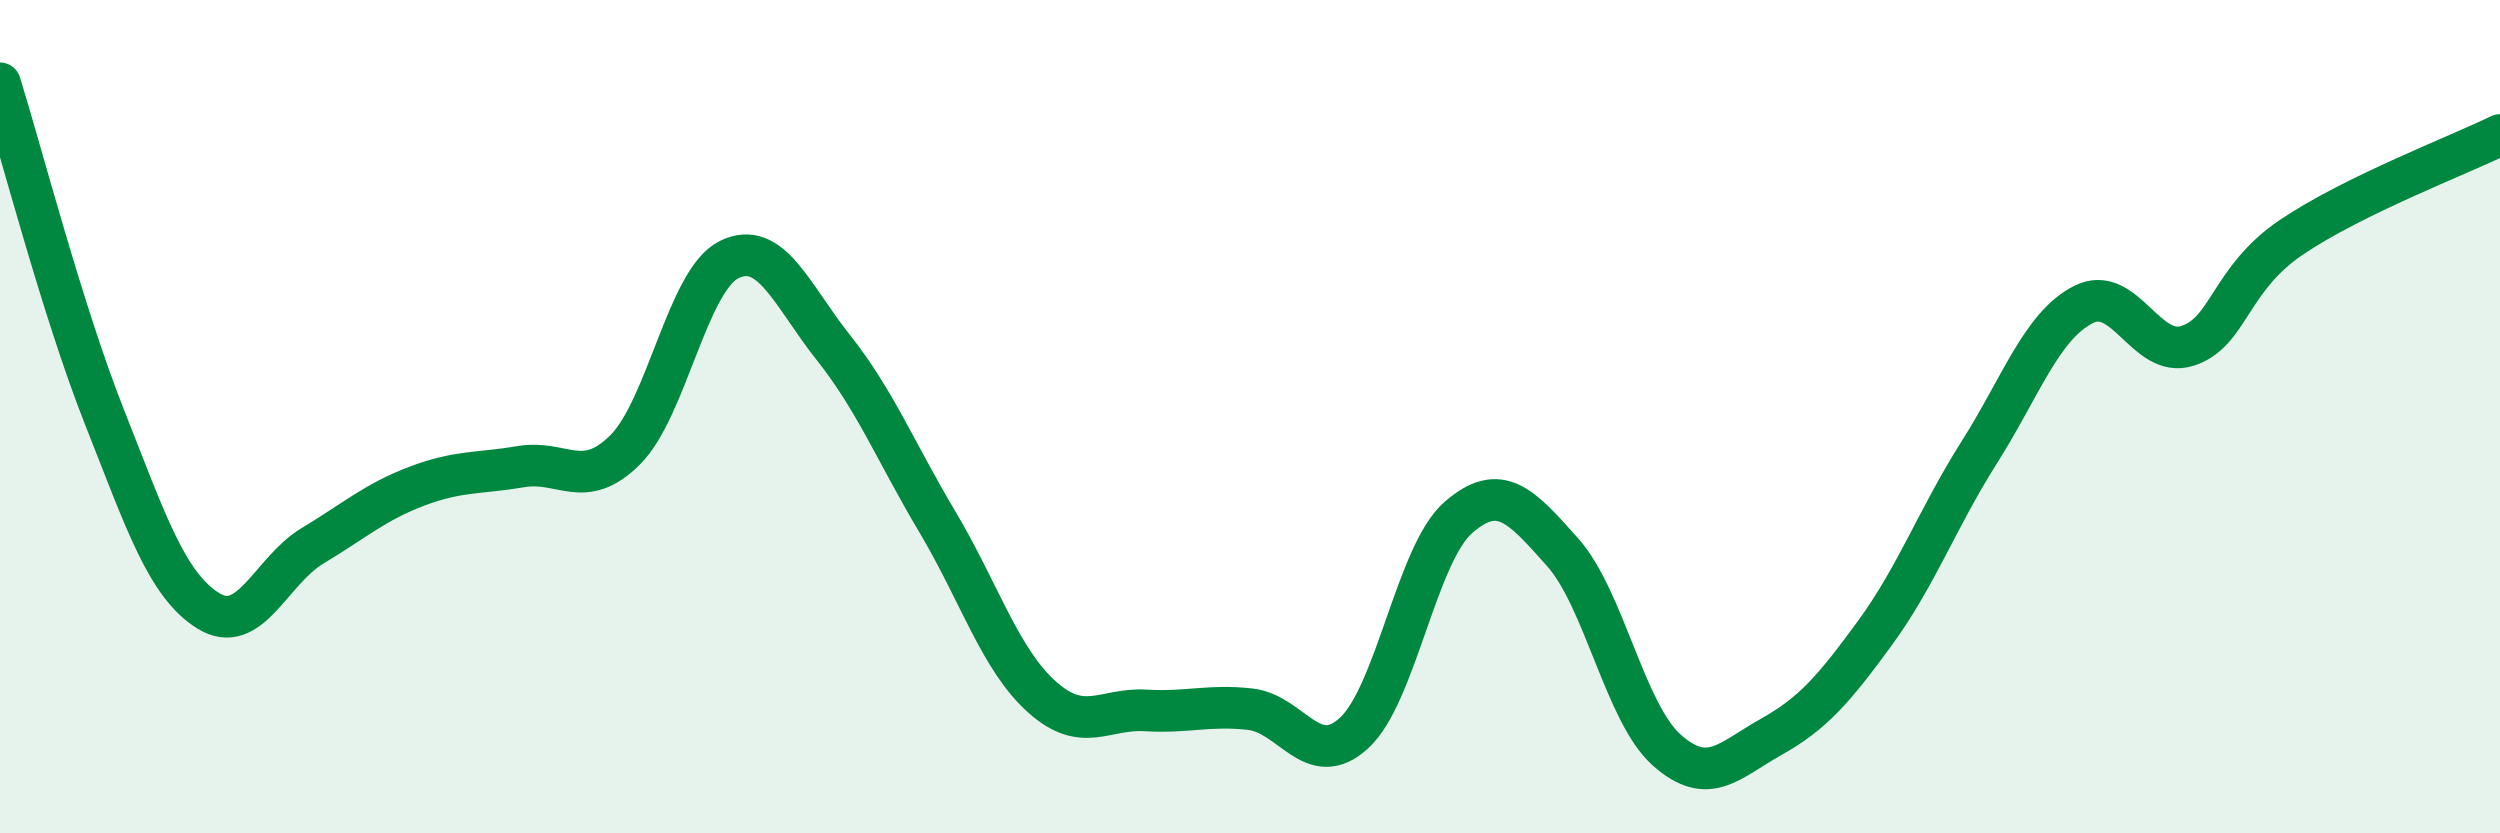
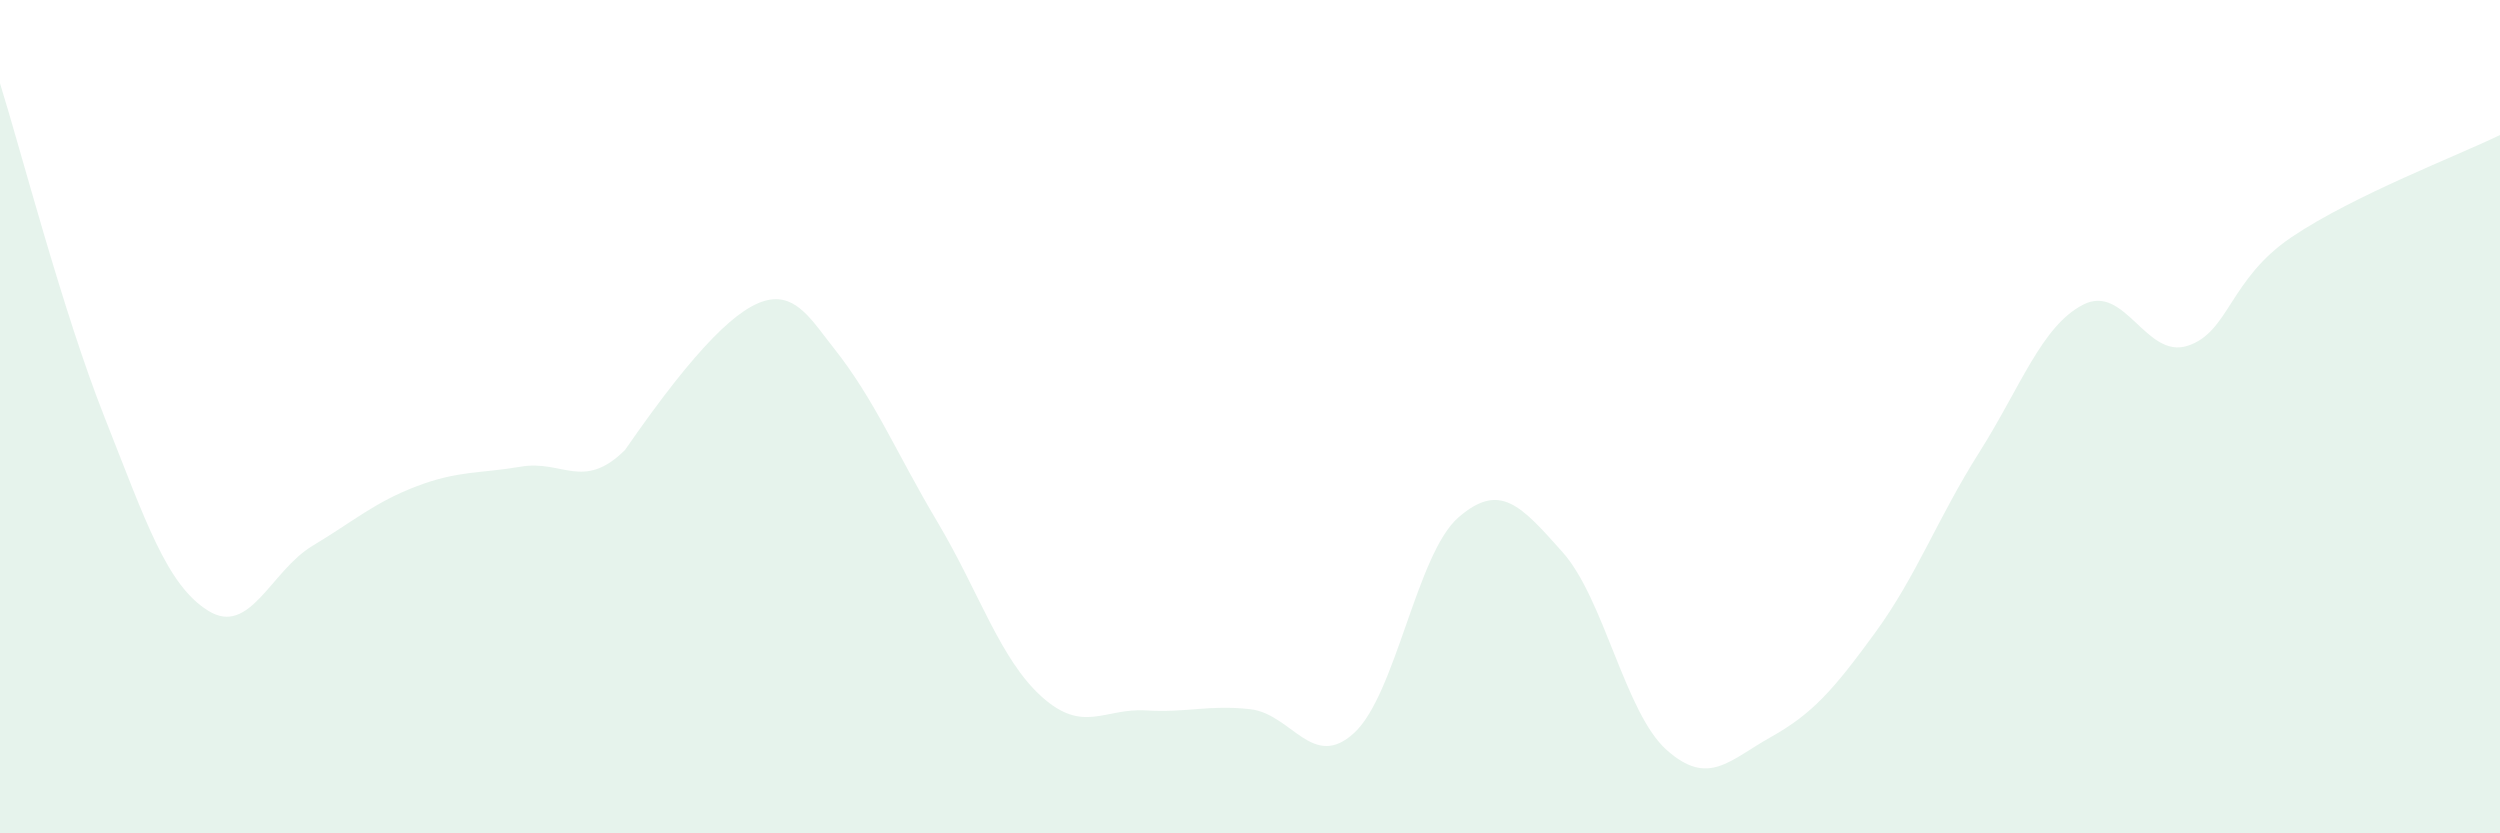
<svg xmlns="http://www.w3.org/2000/svg" width="60" height="20" viewBox="0 0 60 20">
-   <path d="M 0,2 C 0.5,3.6 1.5,7.46 2.5,9.99 C 3.5,12.52 4,14.04 5,14.66 C 6,15.28 6.5,13.7 7.5,13.1 C 8.5,12.5 9,12.05 10,11.67 C 11,11.29 11.5,11.37 12.5,11.2 C 13.5,11.03 14,11.79 15,10.8 C 16,9.81 16.5,6.72 17.5,6.23 C 18.5,5.74 19,7.08 20,8.34 C 21,9.6 21.5,10.85 22.5,12.53 C 23.5,14.21 24,15.82 25,16.72 C 26,17.62 26.5,16.99 27.5,17.05 C 28.5,17.11 29,16.91 30,17.02 C 31,17.13 31.5,18.51 32.5,17.59 C 33.5,16.67 34,13.29 35,12.42 C 36,11.55 36.5,12.13 37.5,13.25 C 38.5,14.37 39,17.11 40,18 C 41,18.89 41.5,18.25 42.5,17.69 C 43.5,17.13 44,16.56 45,15.19 C 46,13.82 46.5,12.44 47.5,10.86 C 48.5,9.28 49,7.82 50,7.31 C 51,6.8 51.5,8.62 52.5,8.3 C 53.5,7.98 53.5,6.7 55,5.69 C 56.5,4.68 59,3.73 60,3.24L60 20L0 20Z" fill="#008740" opacity="0.1" stroke-linecap="round" stroke-linejoin="round" />
-   <path d="M 0,2 C 0.5,3.6 1.5,7.46 2.5,9.99 C 3.5,12.52 4,14.04 5,14.66 C 6,15.28 6.5,13.7 7.5,13.1 C 8.5,12.5 9,12.05 10,11.67 C 11,11.29 11.5,11.37 12.5,11.2 C 13.5,11.03 14,11.79 15,10.8 C 16,9.81 16.5,6.72 17.5,6.23 C 18.5,5.74 19,7.08 20,8.34 C 21,9.6 21.5,10.85 22.5,12.53 C 23.5,14.21 24,15.82 25,16.72 C 26,17.62 26.5,16.99 27.5,17.05 C 28.5,17.11 29,16.91 30,17.02 C 31,17.13 31.5,18.51 32.5,17.59 C 33.5,16.67 34,13.29 35,12.42 C 36,11.55 36.5,12.13 37.5,13.25 C 38.5,14.37 39,17.11 40,18 C 41,18.89 41.5,18.25 42.5,17.69 C 43.5,17.13 44,16.56 45,15.19 C 46,13.82 46.5,12.44 47.5,10.86 C 48.5,9.28 49,7.82 50,7.31 C 51,6.8 51.5,8.62 52.5,8.3 C 53.5,7.98 53.5,6.7 55,5.69 C 56.5,4.68 59,3.73 60,3.24" stroke="#008740" stroke-width="1" fill="none" stroke-linecap="round" stroke-linejoin="round" />
+   <path d="M 0,2 C 0.5,3.6 1.5,7.46 2.5,9.99 C 3.5,12.52 4,14.04 5,14.66 C 6,15.28 6.5,13.7 7.5,13.1 C 8.5,12.5 9,12.05 10,11.67 C 11,11.29 11.5,11.37 12.5,11.2 C 13.5,11.03 14,11.79 15,10.8 C 18.5,5.74 19,7.08 20,8.34 C 21,9.6 21.5,10.85 22.5,12.53 C 23.5,14.21 24,15.82 25,16.72 C 26,17.62 26.5,16.99 27.5,17.05 C 28.5,17.11 29,16.91 30,17.02 C 31,17.13 31.5,18.51 32.5,17.59 C 33.5,16.67 34,13.29 35,12.42 C 36,11.55 36.5,12.13 37.5,13.25 C 38.5,14.37 39,17.11 40,18 C 41,18.89 41.5,18.25 42.5,17.69 C 43.5,17.13 44,16.56 45,15.19 C 46,13.82 46.5,12.44 47.5,10.86 C 48.5,9.28 49,7.82 50,7.31 C 51,6.8 51.5,8.62 52.5,8.3 C 53.5,7.98 53.5,6.7 55,5.69 C 56.5,4.68 59,3.73 60,3.24L60 20L0 20Z" fill="#008740" opacity="0.1" stroke-linecap="round" stroke-linejoin="round" />
</svg>